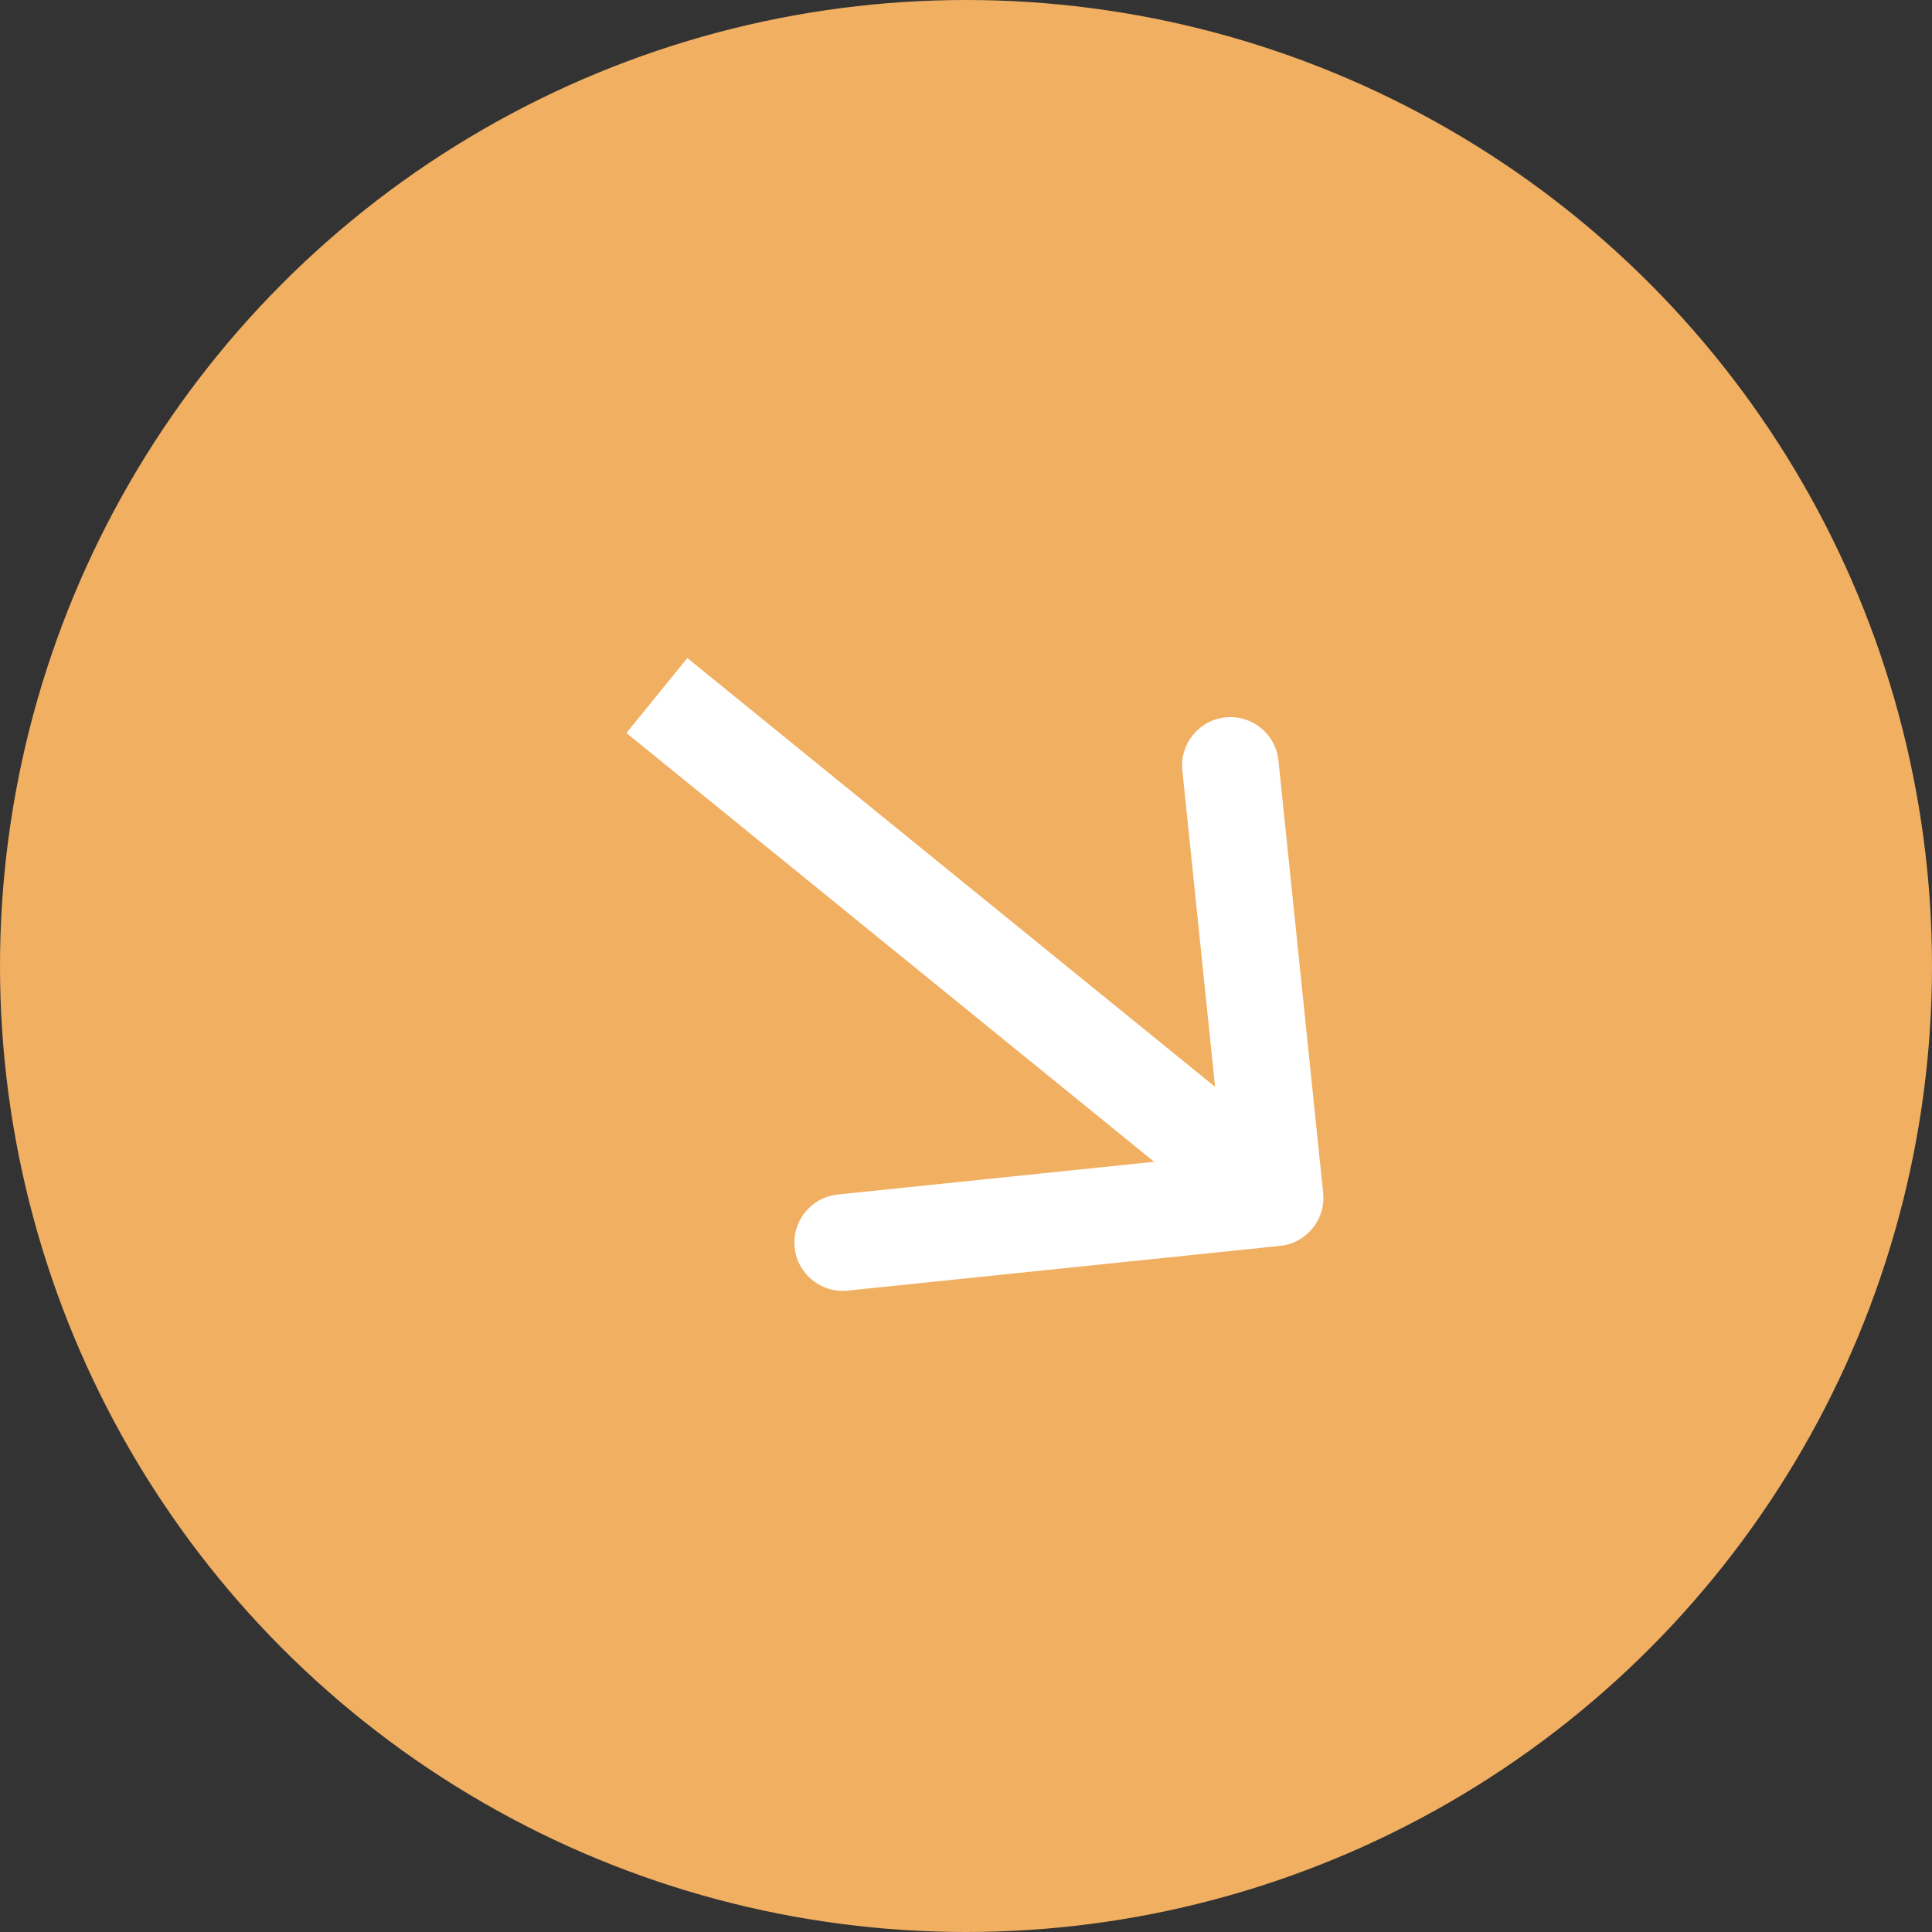
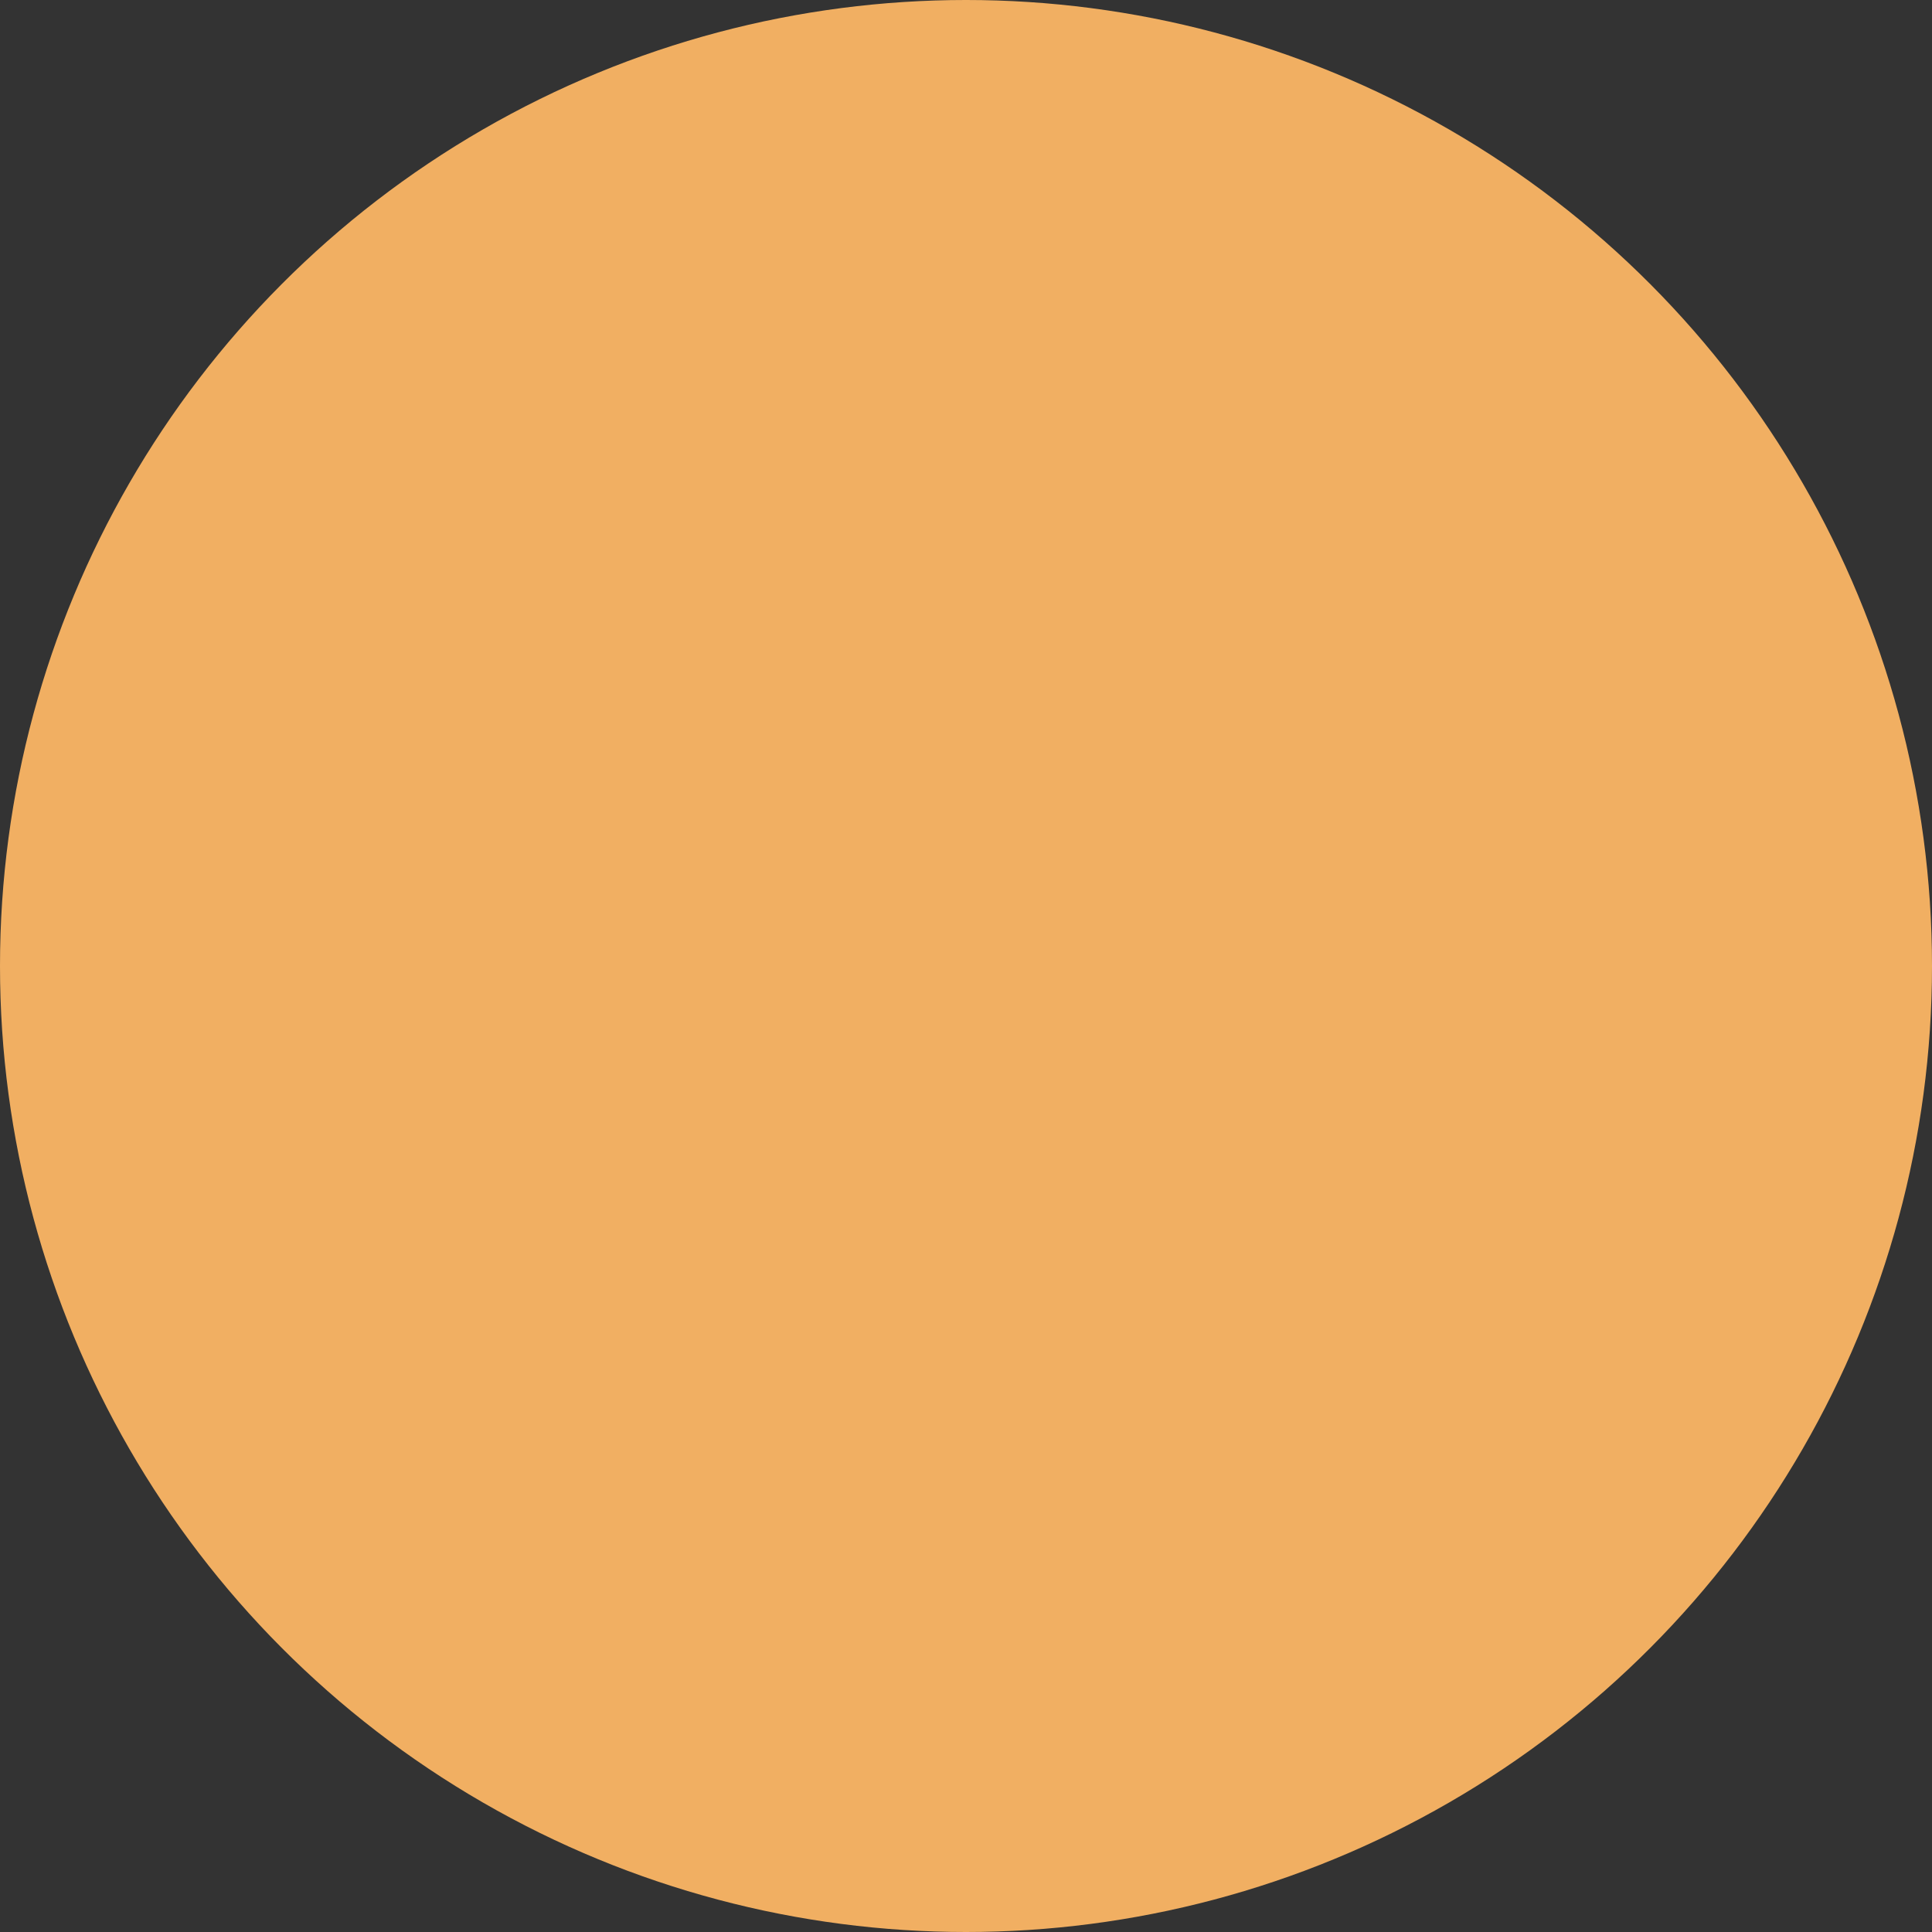
<svg xmlns="http://www.w3.org/2000/svg" width="50" height="50" viewBox="0 0 50 50" fill="none">
  <rect x="0" y="0" width="50" height="50" fill="#333333" stroke="none" />
  <circle cx="25" cy="25" r="25" fill="#F1AF62" />
-   <path d="M33.129 32.243C33.815 32.172 34.314 31.558 34.243 30.871L33.086 19.681C33.015 18.994 32.401 18.495 31.714 18.566C31.027 18.637 30.528 19.252 30.599 19.938L31.628 29.885L21.681 30.914C20.994 30.985 20.495 31.599 20.566 32.286C20.637 32.973 21.252 33.472 21.938 33.401L33.129 32.243ZM16.212 18.97L32.212 31.97L33.788 30.03L17.788 17.03L16.212 18.97Z" fill="white" />
</svg>